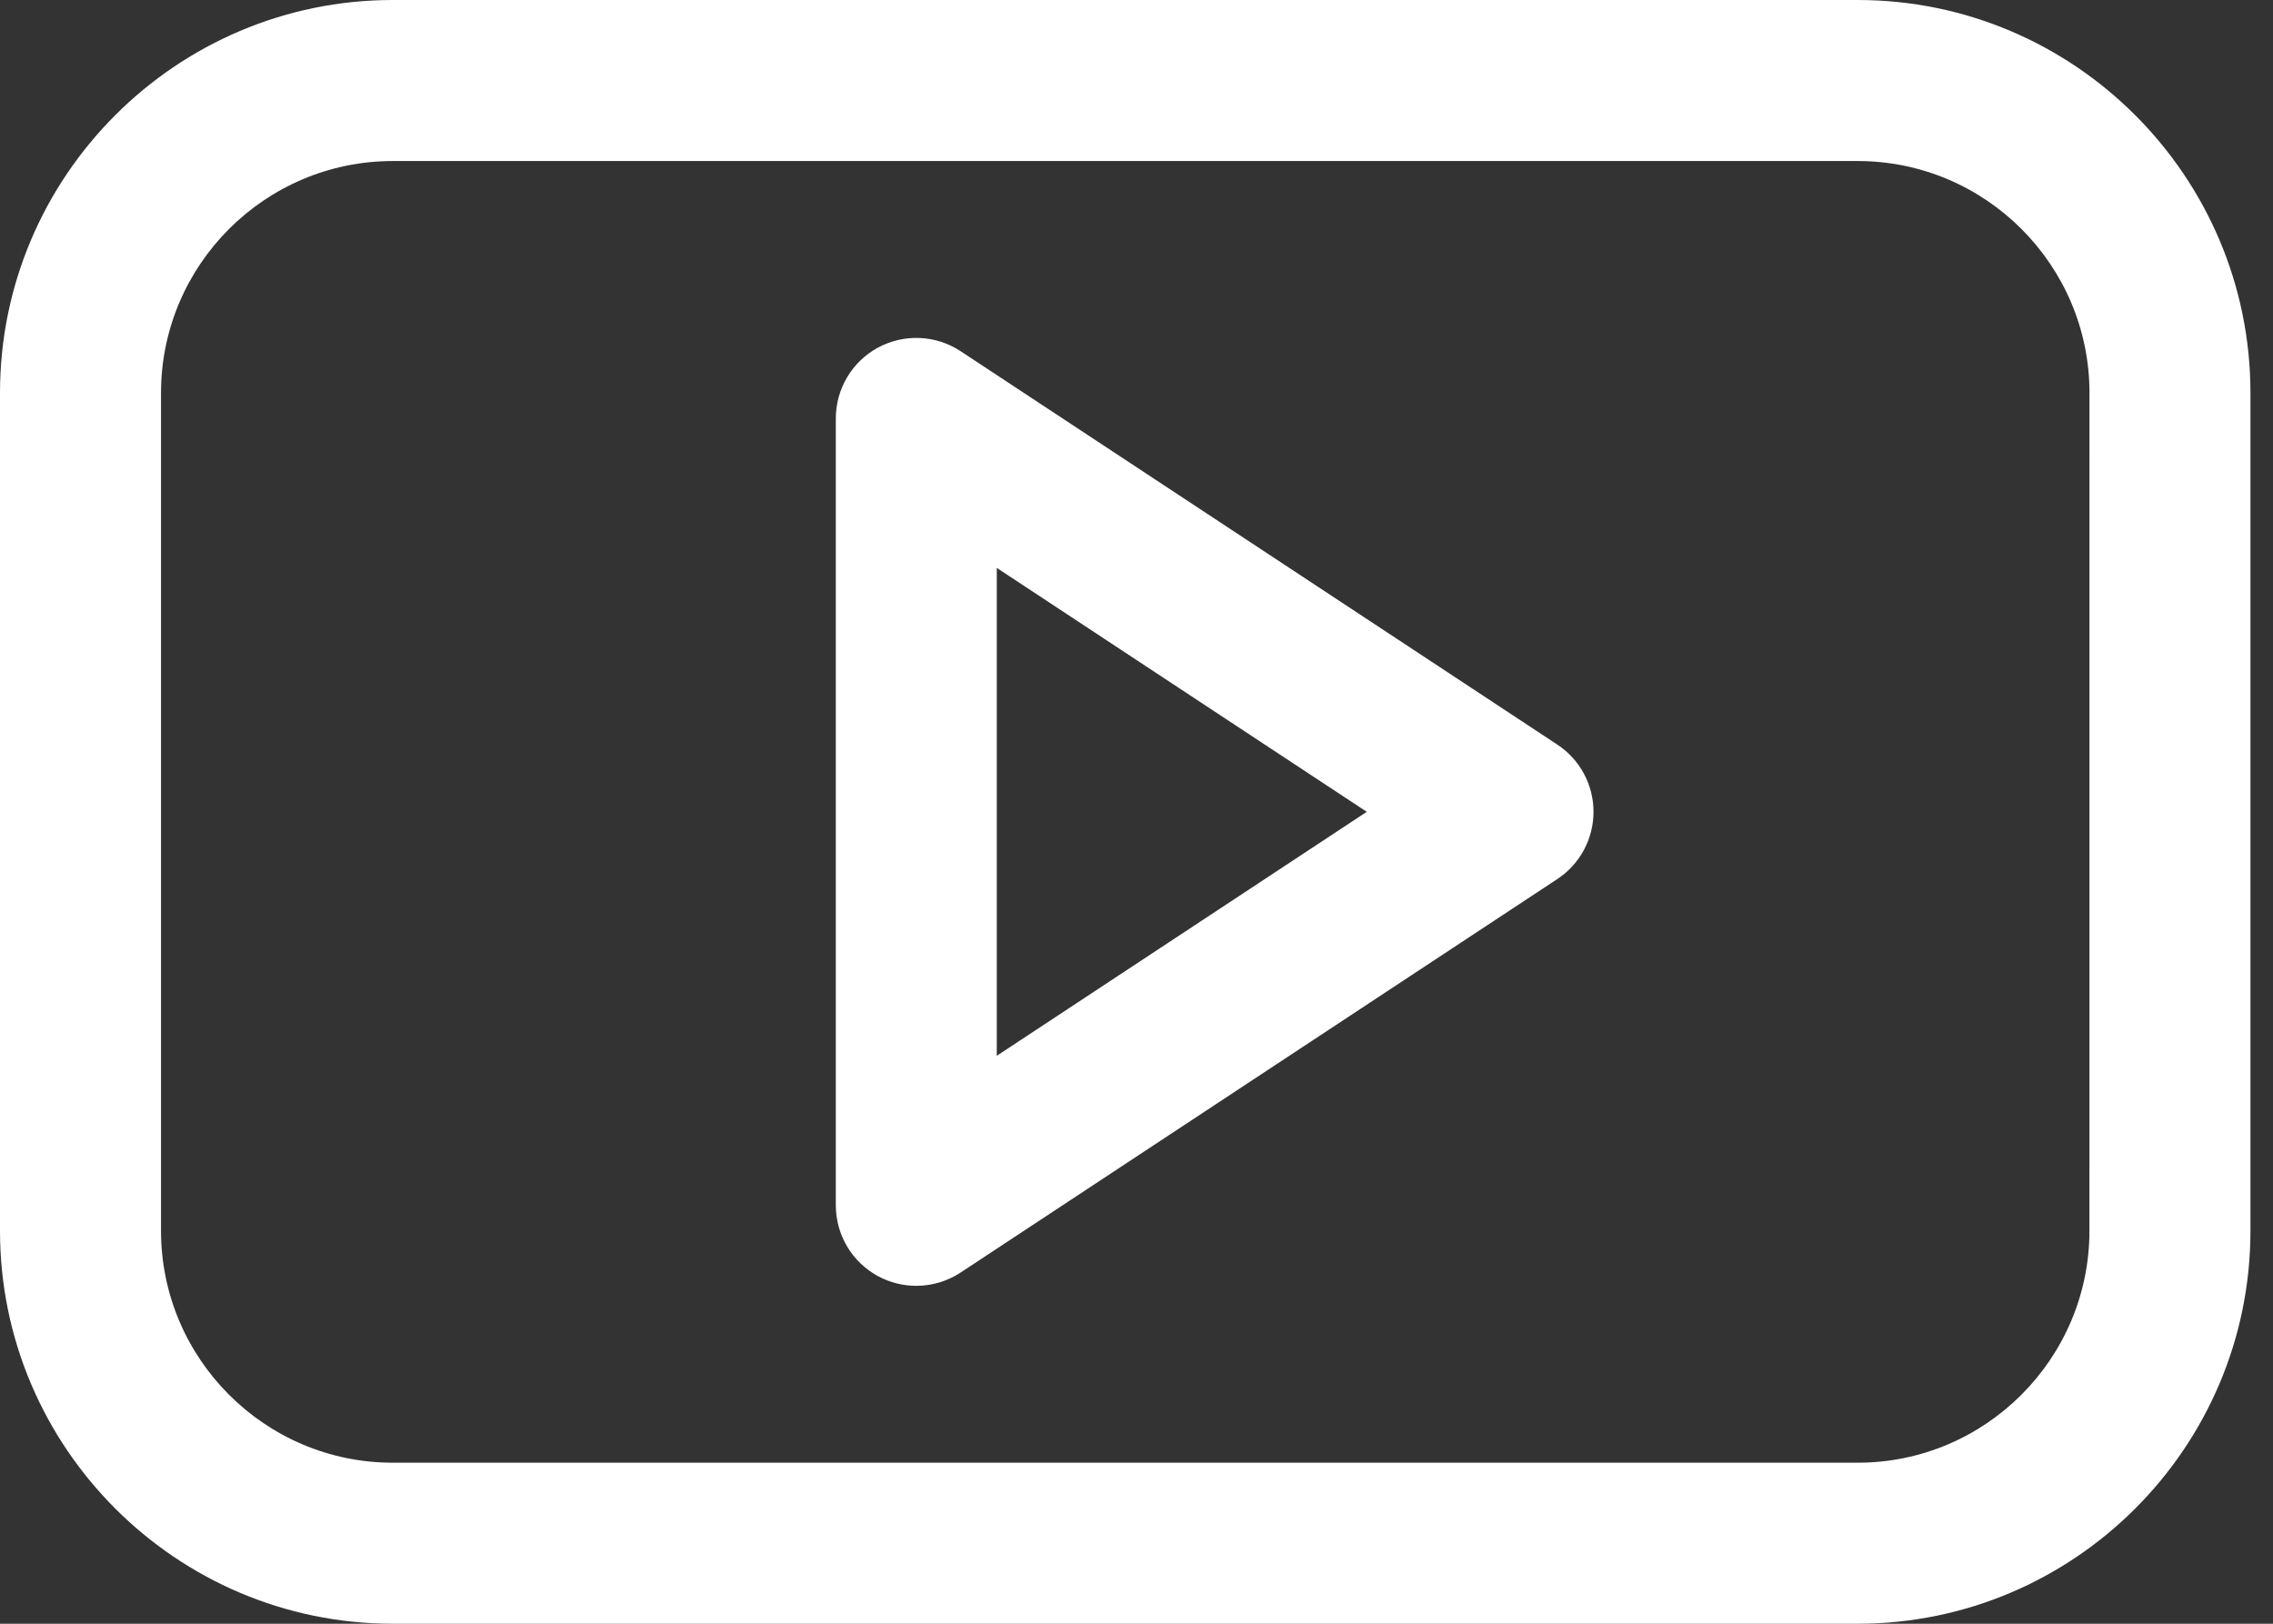
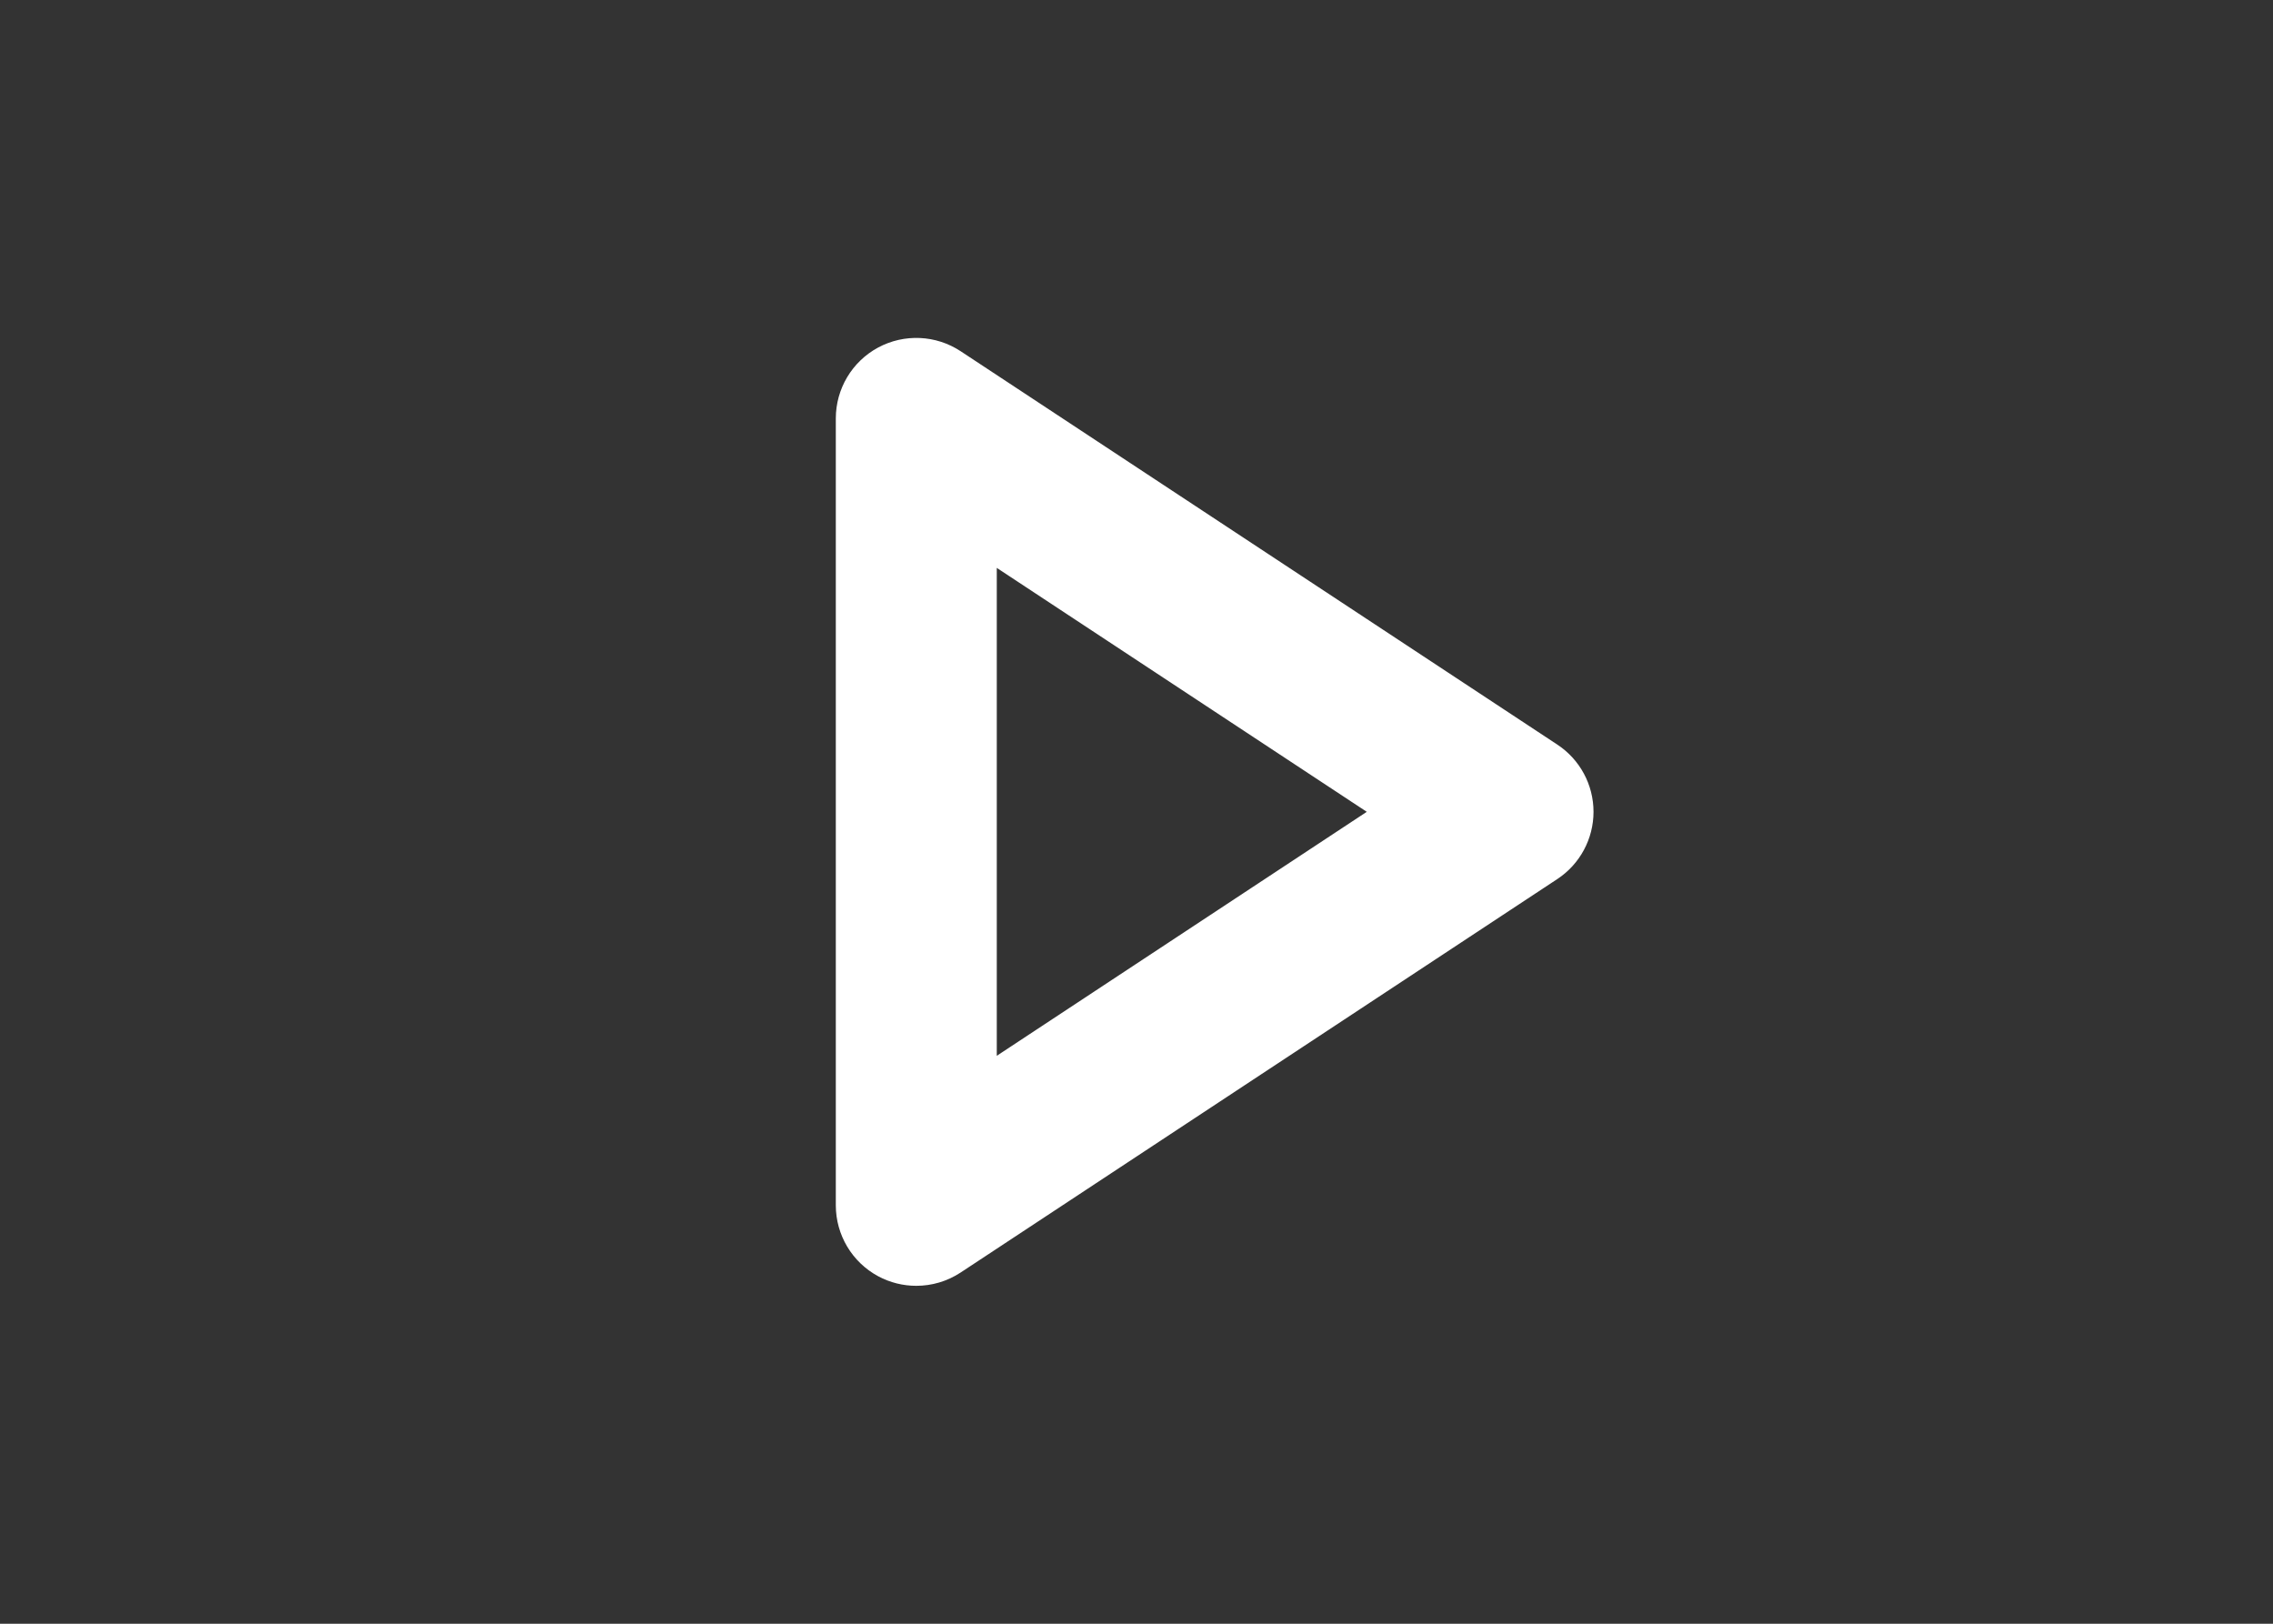
<svg xmlns="http://www.w3.org/2000/svg" width="49" height="35" viewBox="0 0 49 35" fill="none">
  <rect x="0" y="0" width="49" height="35" fill="#333333" stroke="none" />
-   <path d="M40.046 0H8.468C3.799 0 0 3.8 0 8.471V26.53C0 31.2 3.799 35 8.468 35H40.046C44.715 35 48.514 31.2 48.514 26.53V8.471C48.514 3.8 44.715 0 40.046 0ZM45.043 26.529C45.043 29.286 42.801 31.529 40.046 31.529H8.468C5.713 31.529 3.471 29.286 3.471 26.529V8.47C3.471 5.713 5.713 3.471 8.468 3.471H40.046C42.802 3.471 45.044 5.713 45.044 8.47L45.043 26.529Z" fill="white" />
  <path d="M33.572 16.05L20.708 7.57C20.175 7.219 19.493 7.189 18.93 7.491C18.368 7.794 18.018 8.381 18.018 9.019V25.981C18.018 26.619 18.368 27.206 18.93 27.509C19.188 27.648 19.471 27.716 19.753 27.716C20.087 27.716 20.419 27.62 20.708 27.43L33.572 18.948C34.059 18.627 34.352 18.082 34.352 17.499C34.352 16.915 34.059 16.371 33.572 16.05ZM21.488 22.758V12.241L29.464 17.499L21.488 22.758Z" fill="white" />
</svg>